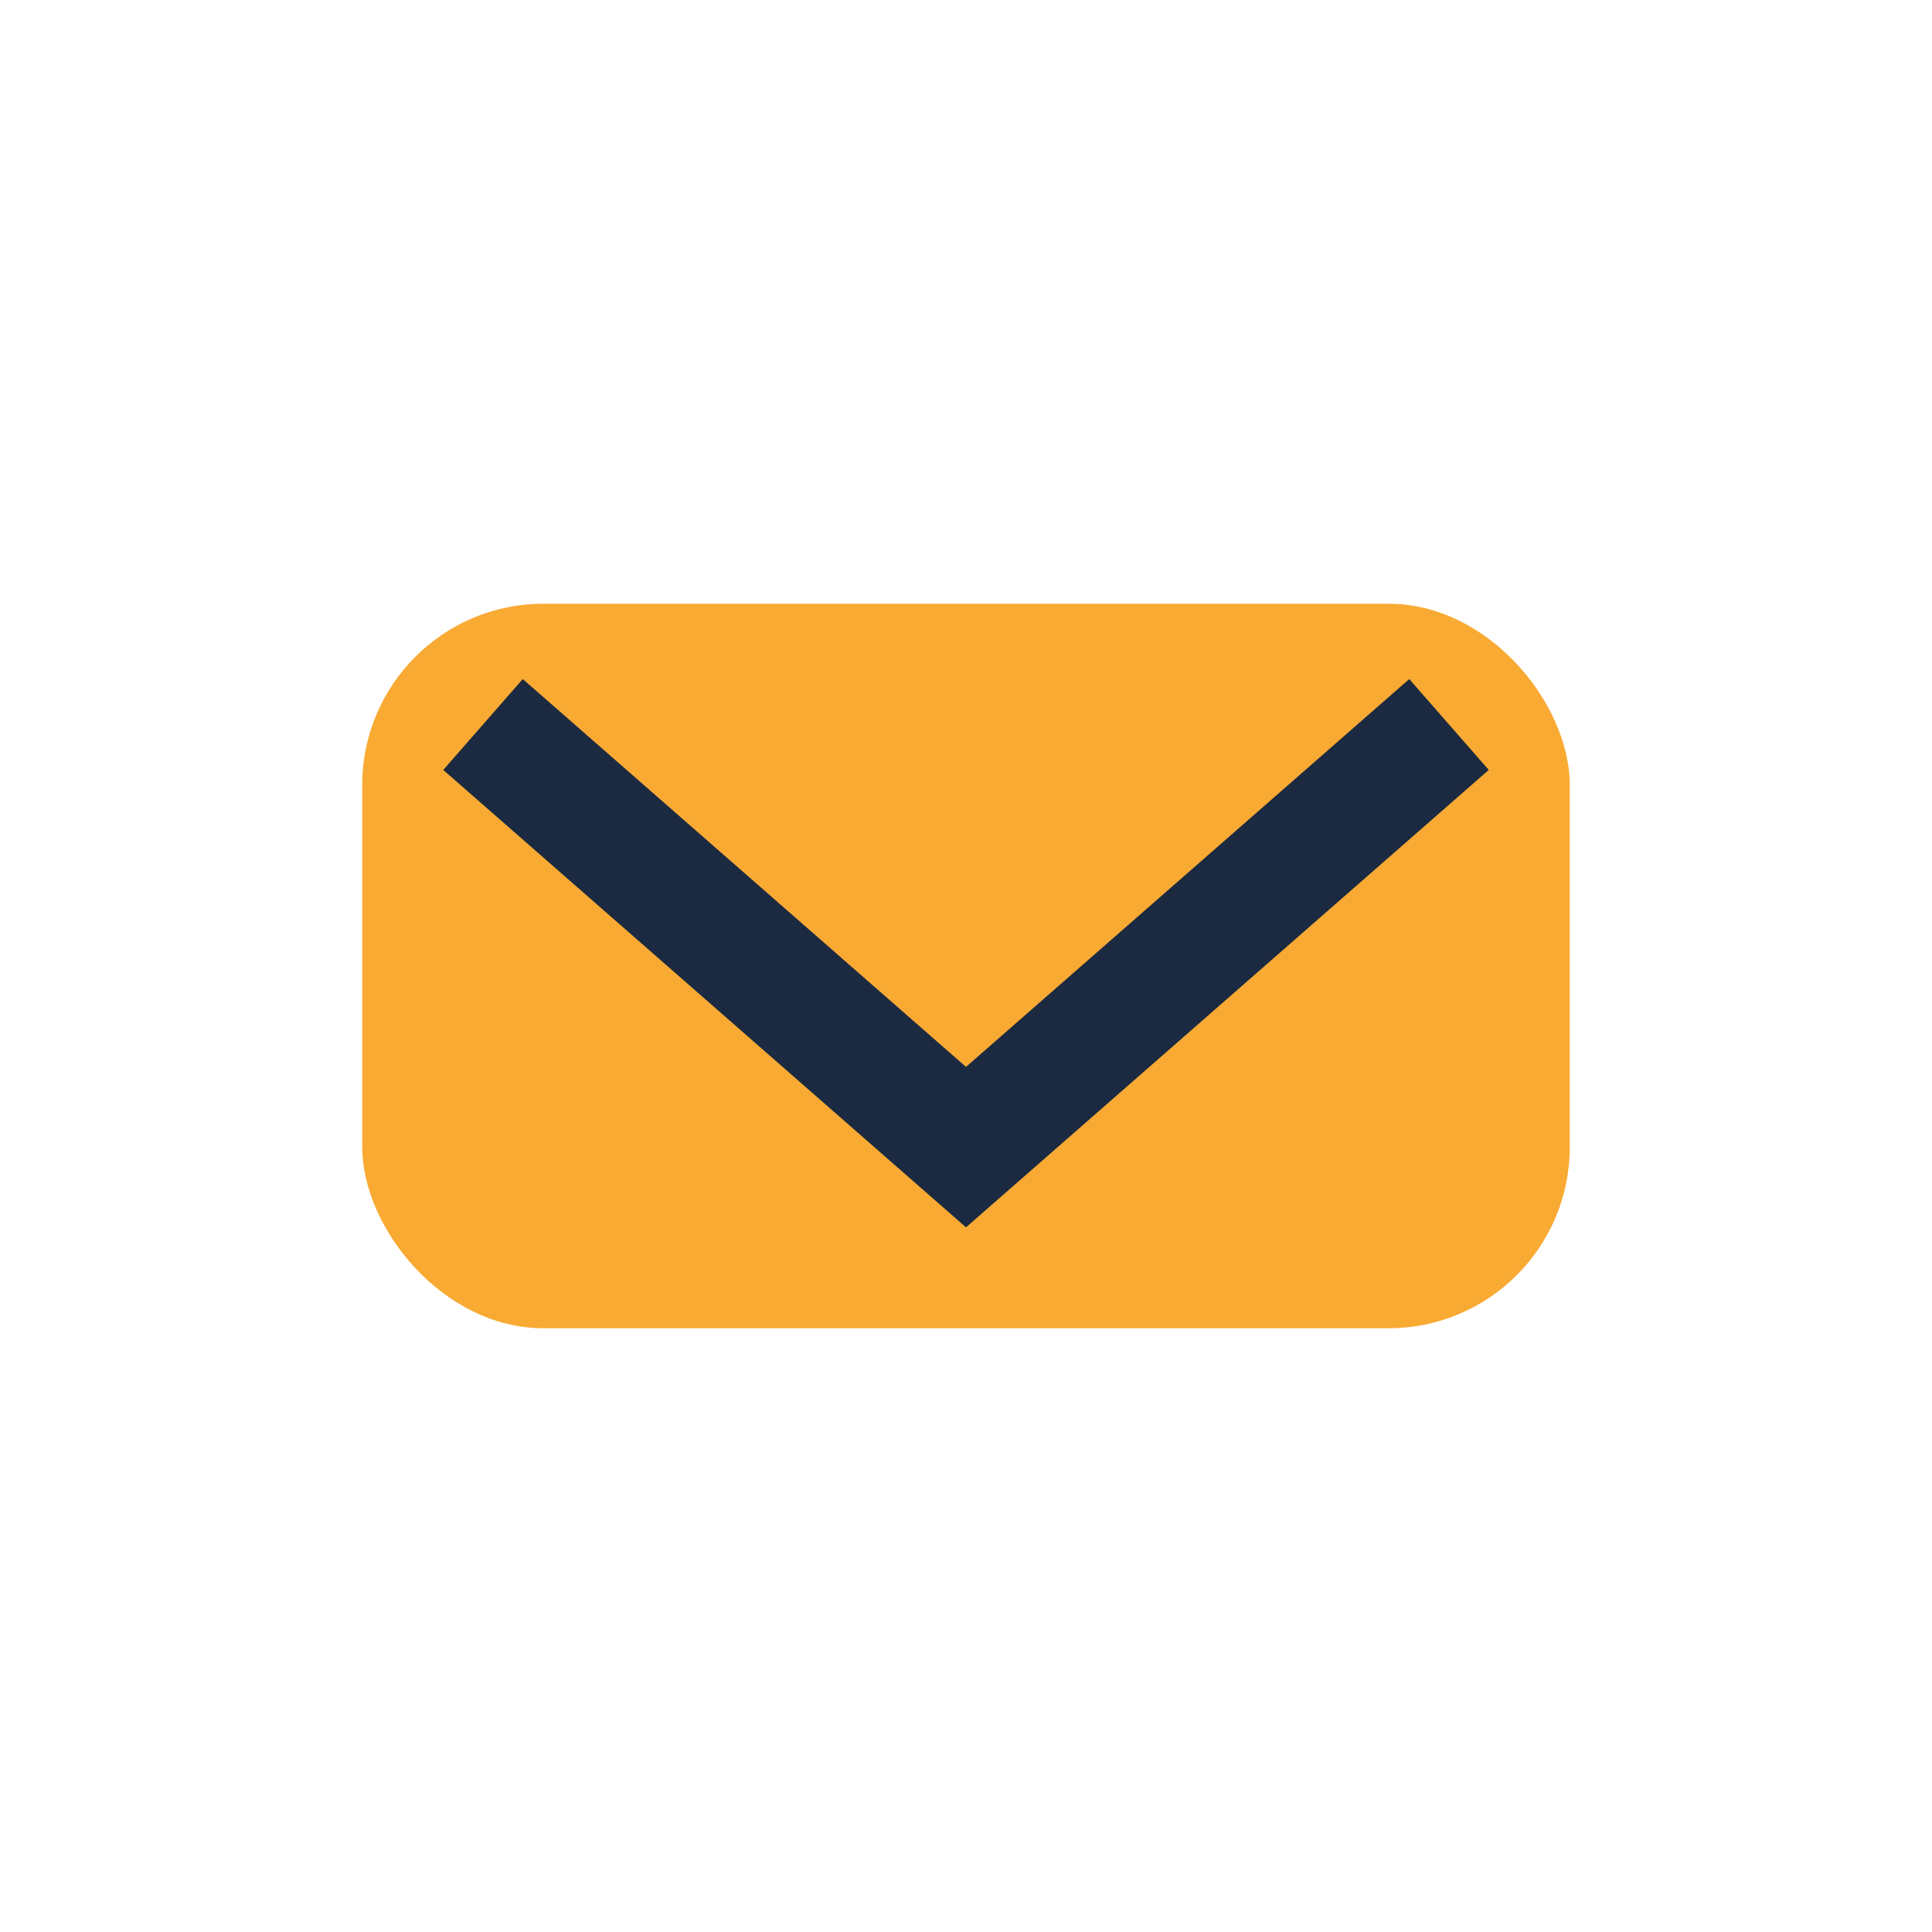
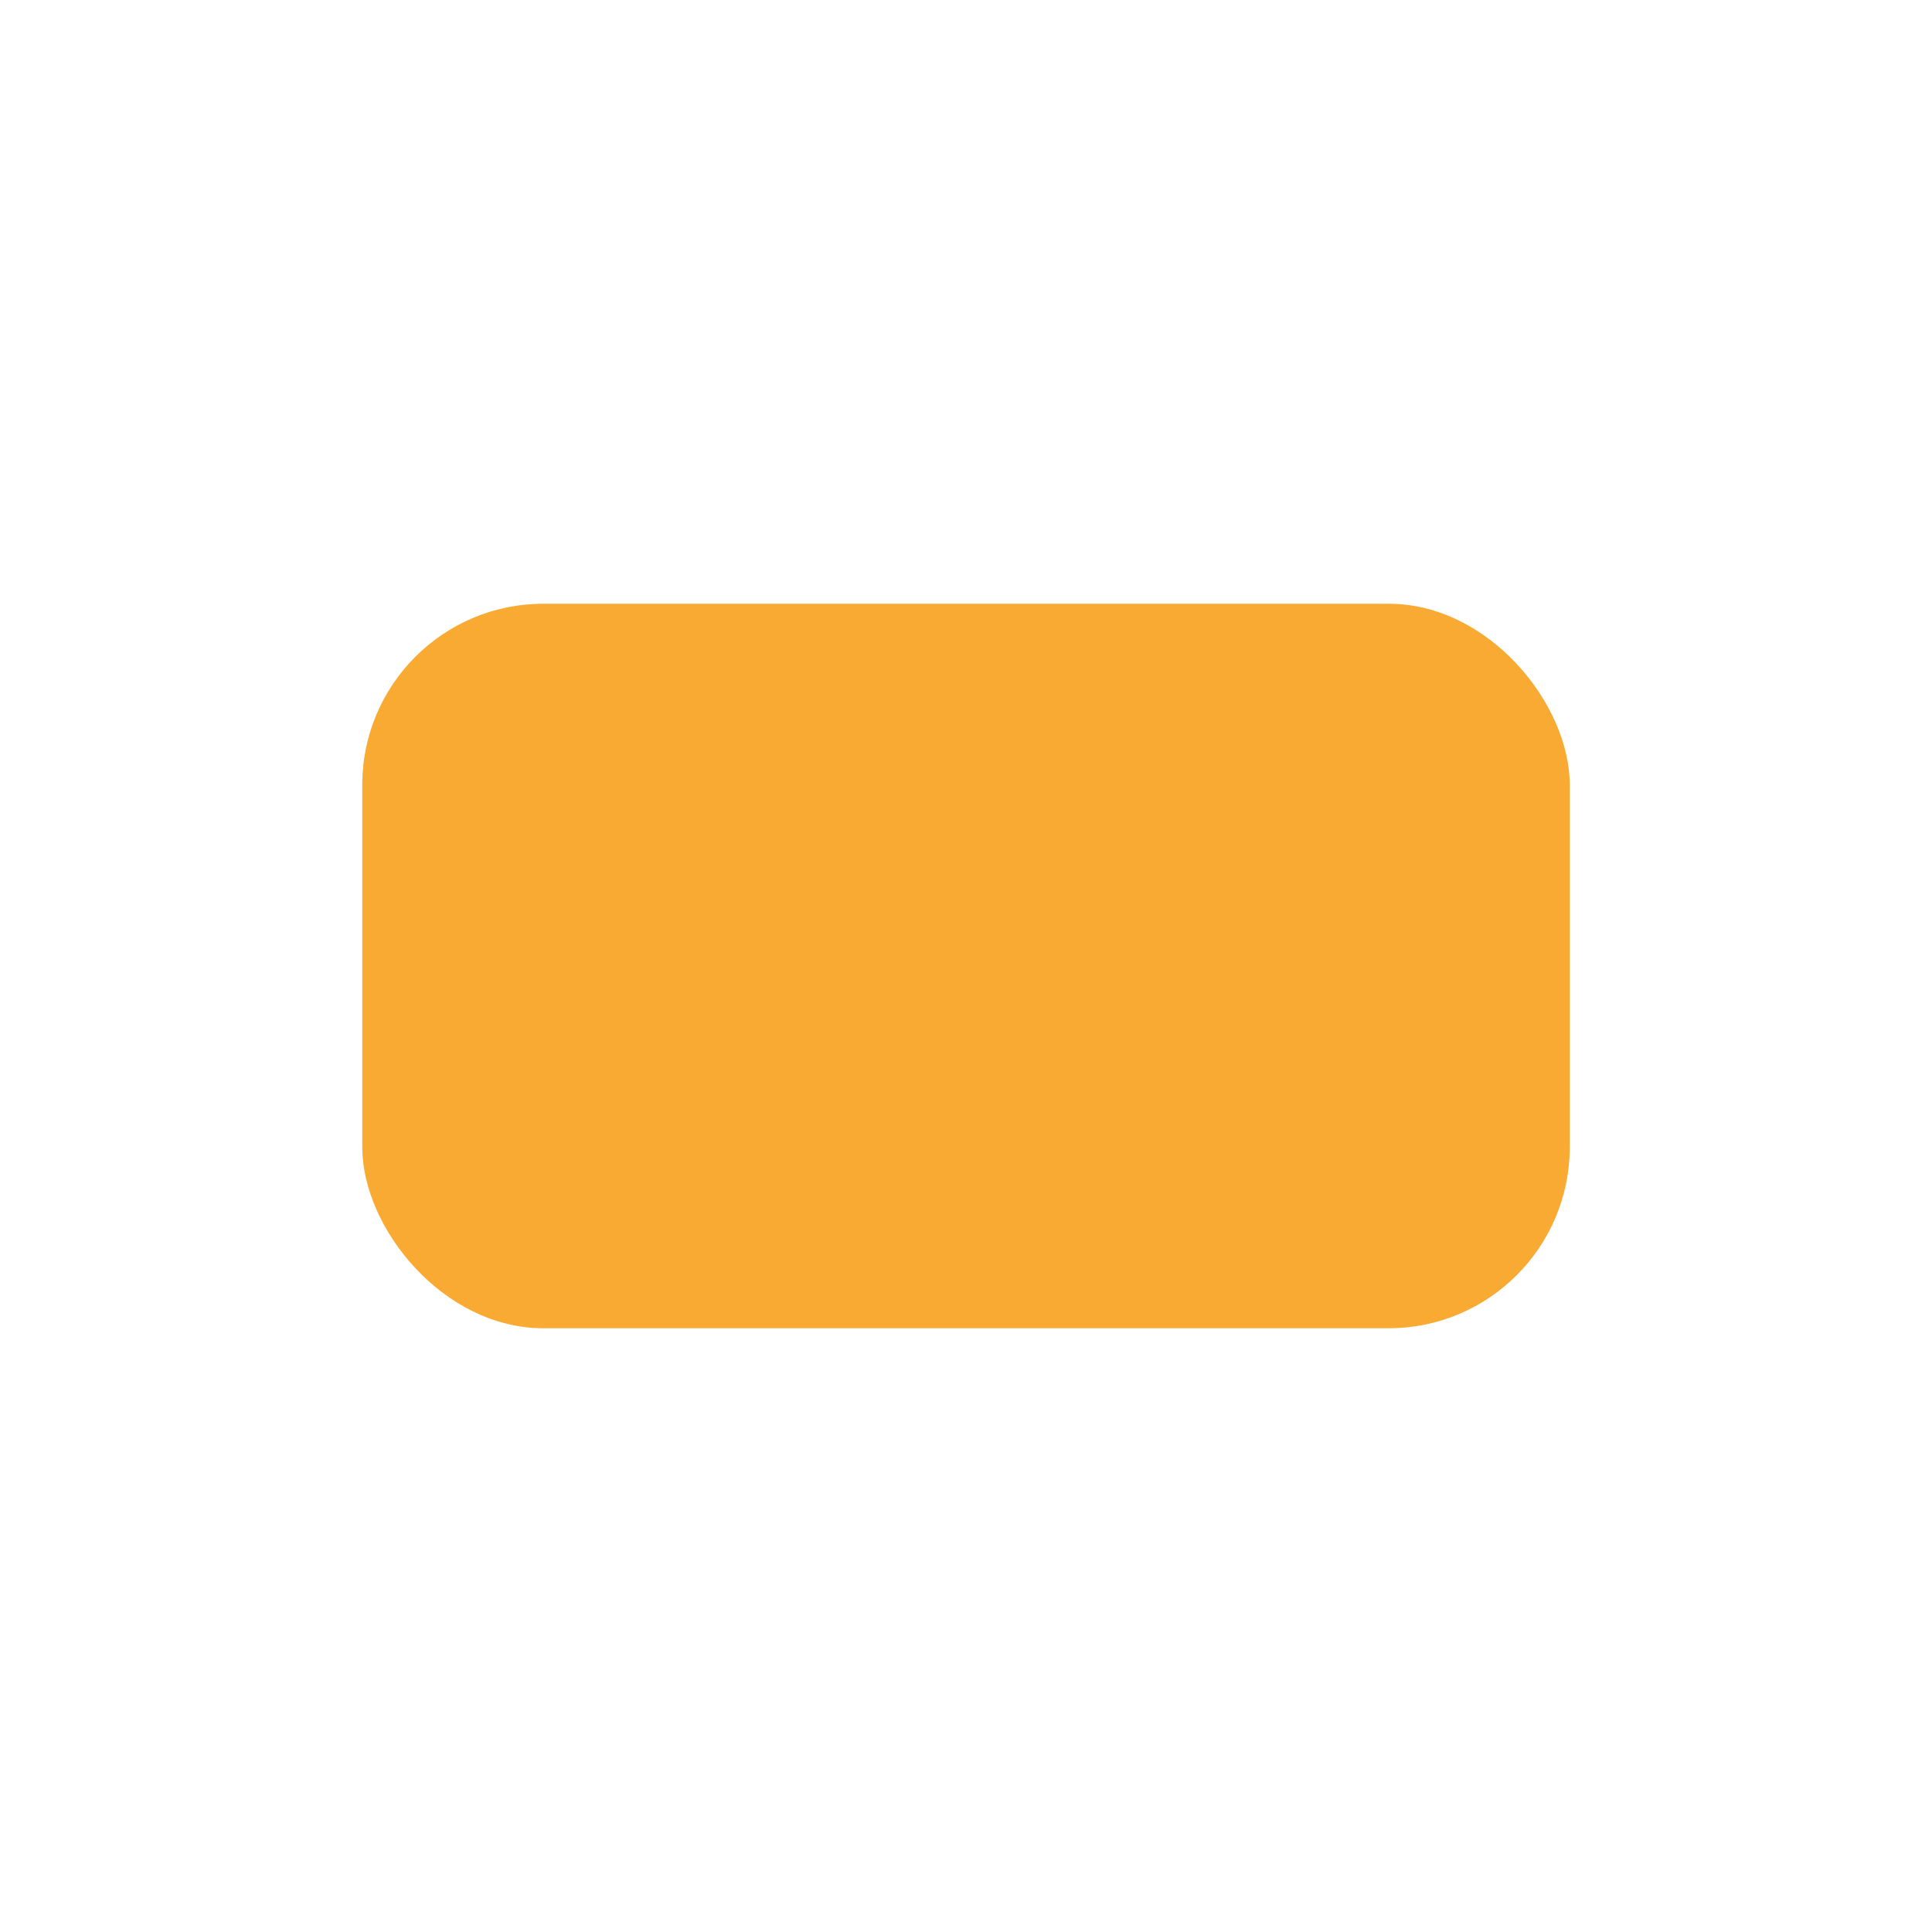
<svg xmlns="http://www.w3.org/2000/svg" width="32" height="32" viewBox="0 0 32 32">
  <rect x="6" y="10" width="20" height="12" rx="3" fill="#F9AA33" />
-   <path d="M8 12l8 7 8-7" stroke="#1B2A41" stroke-width="2" fill="none" />
</svg>